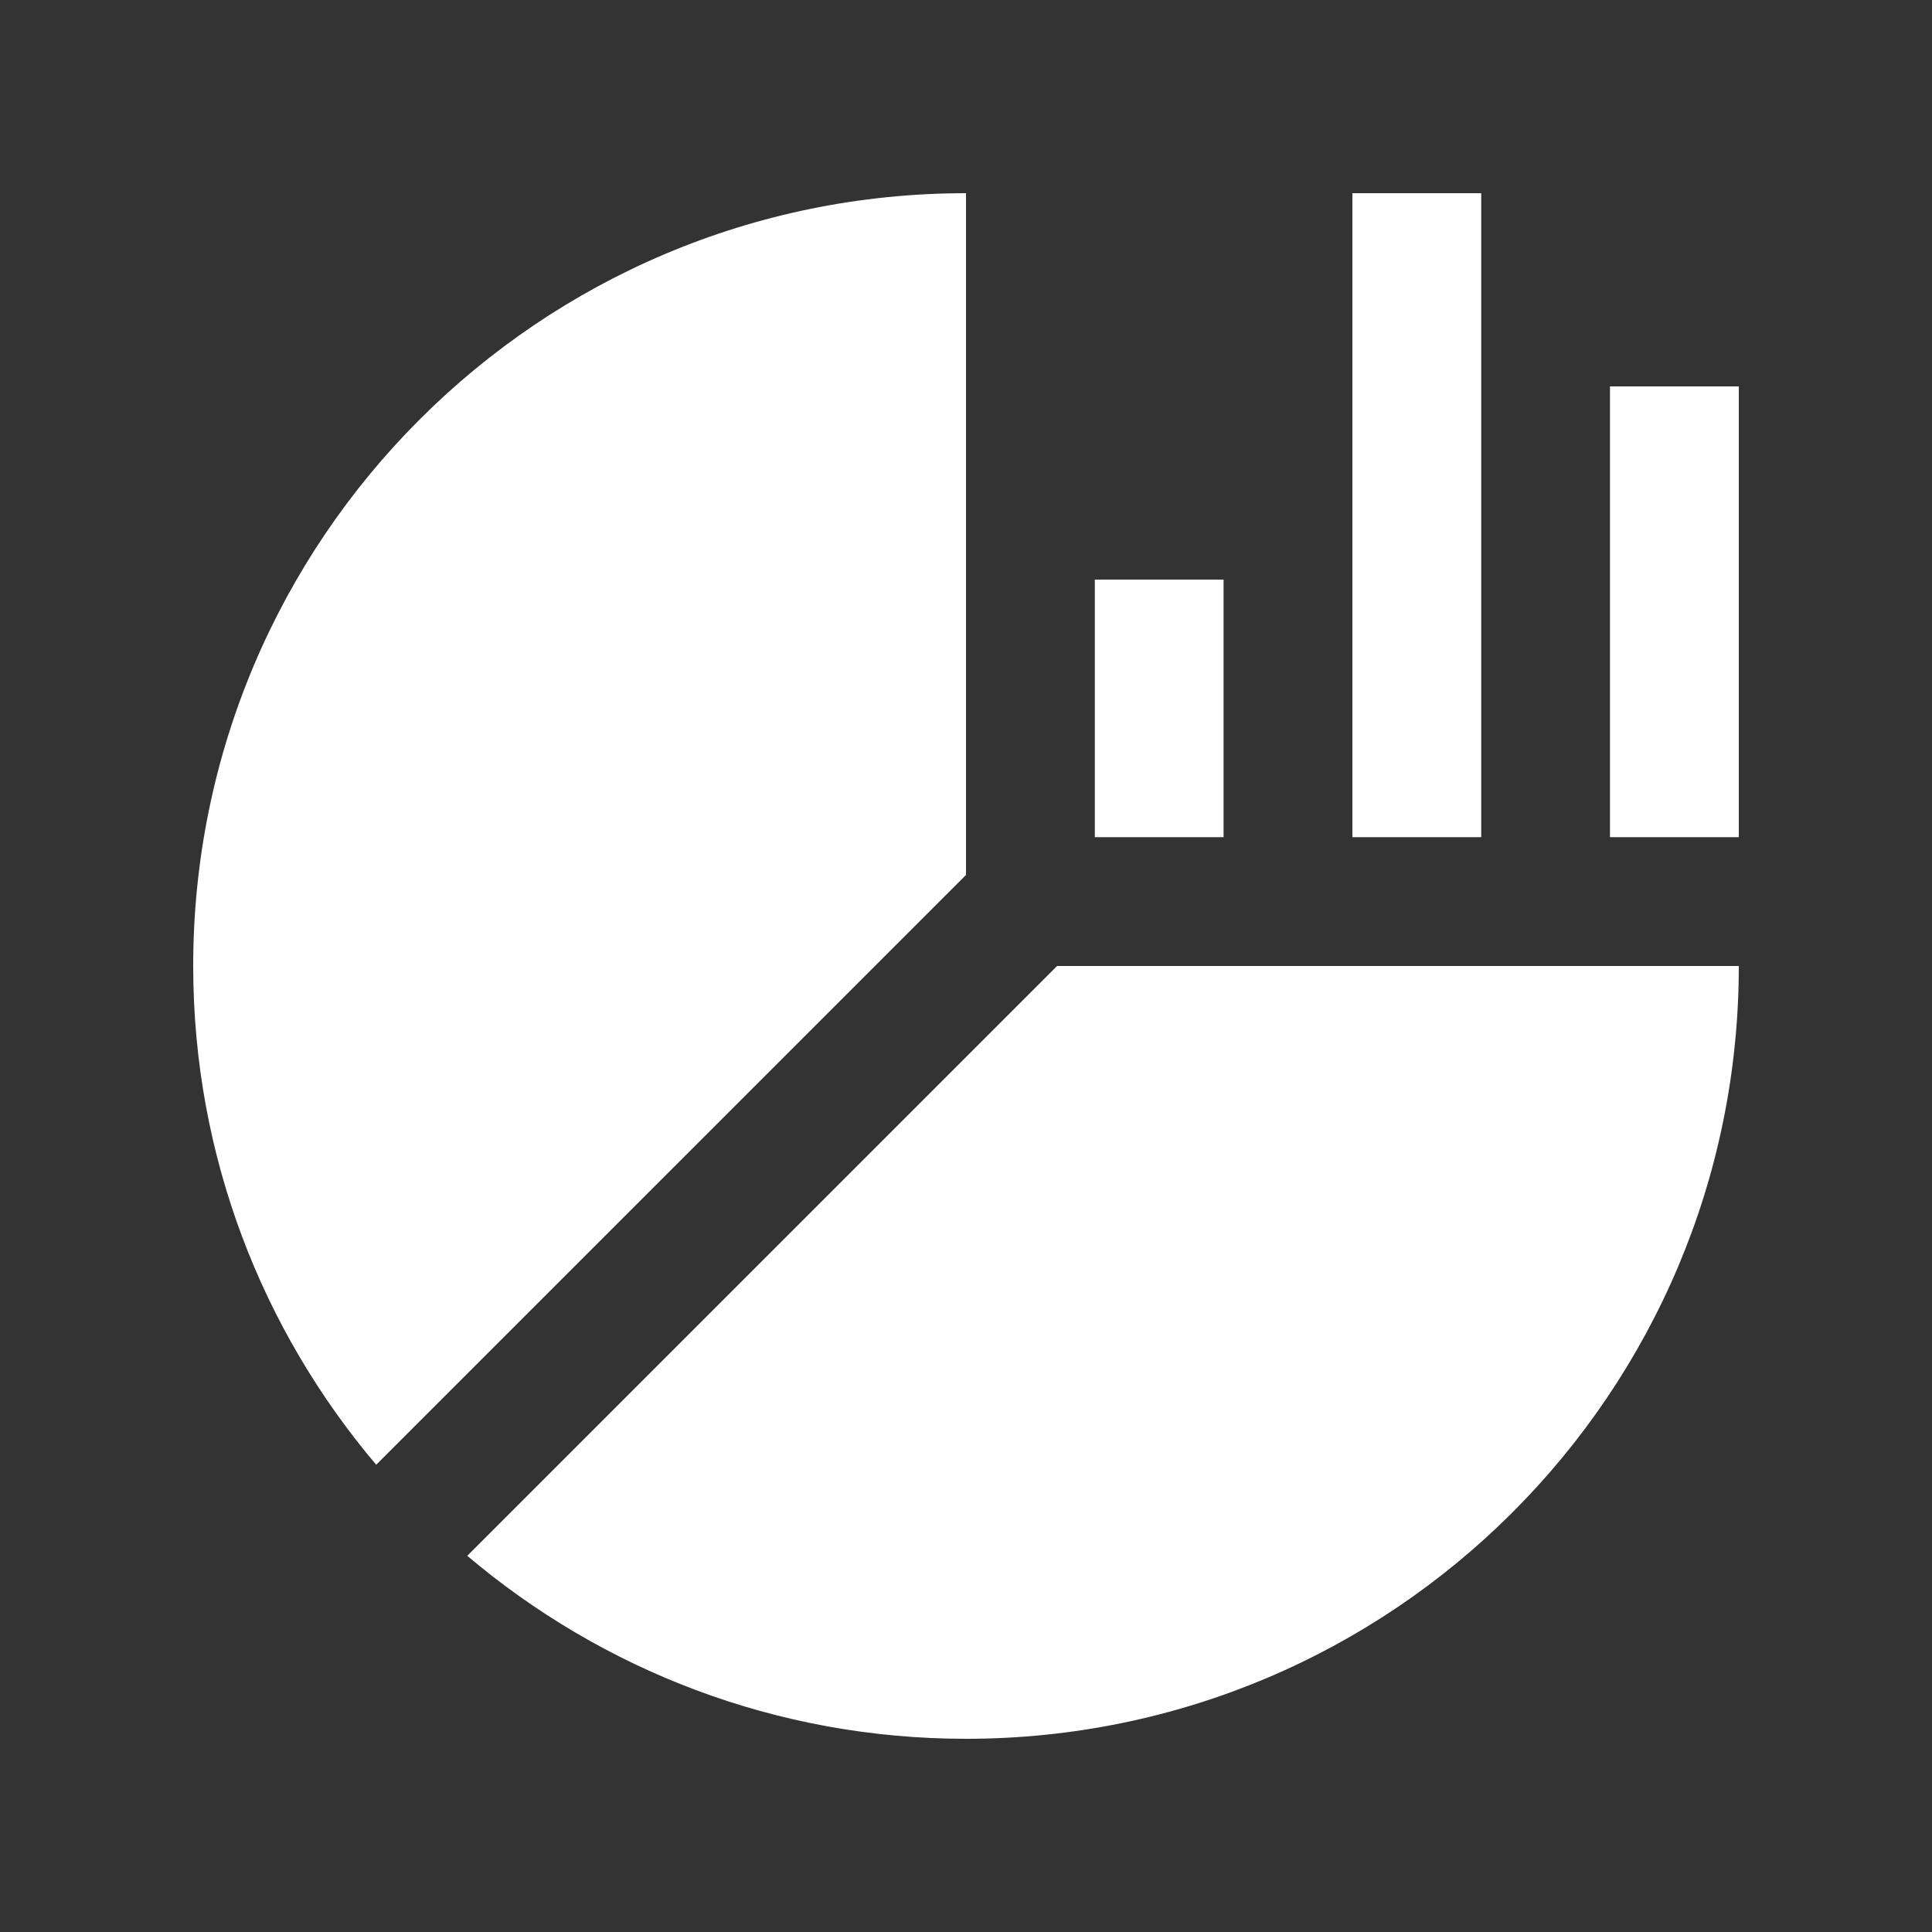
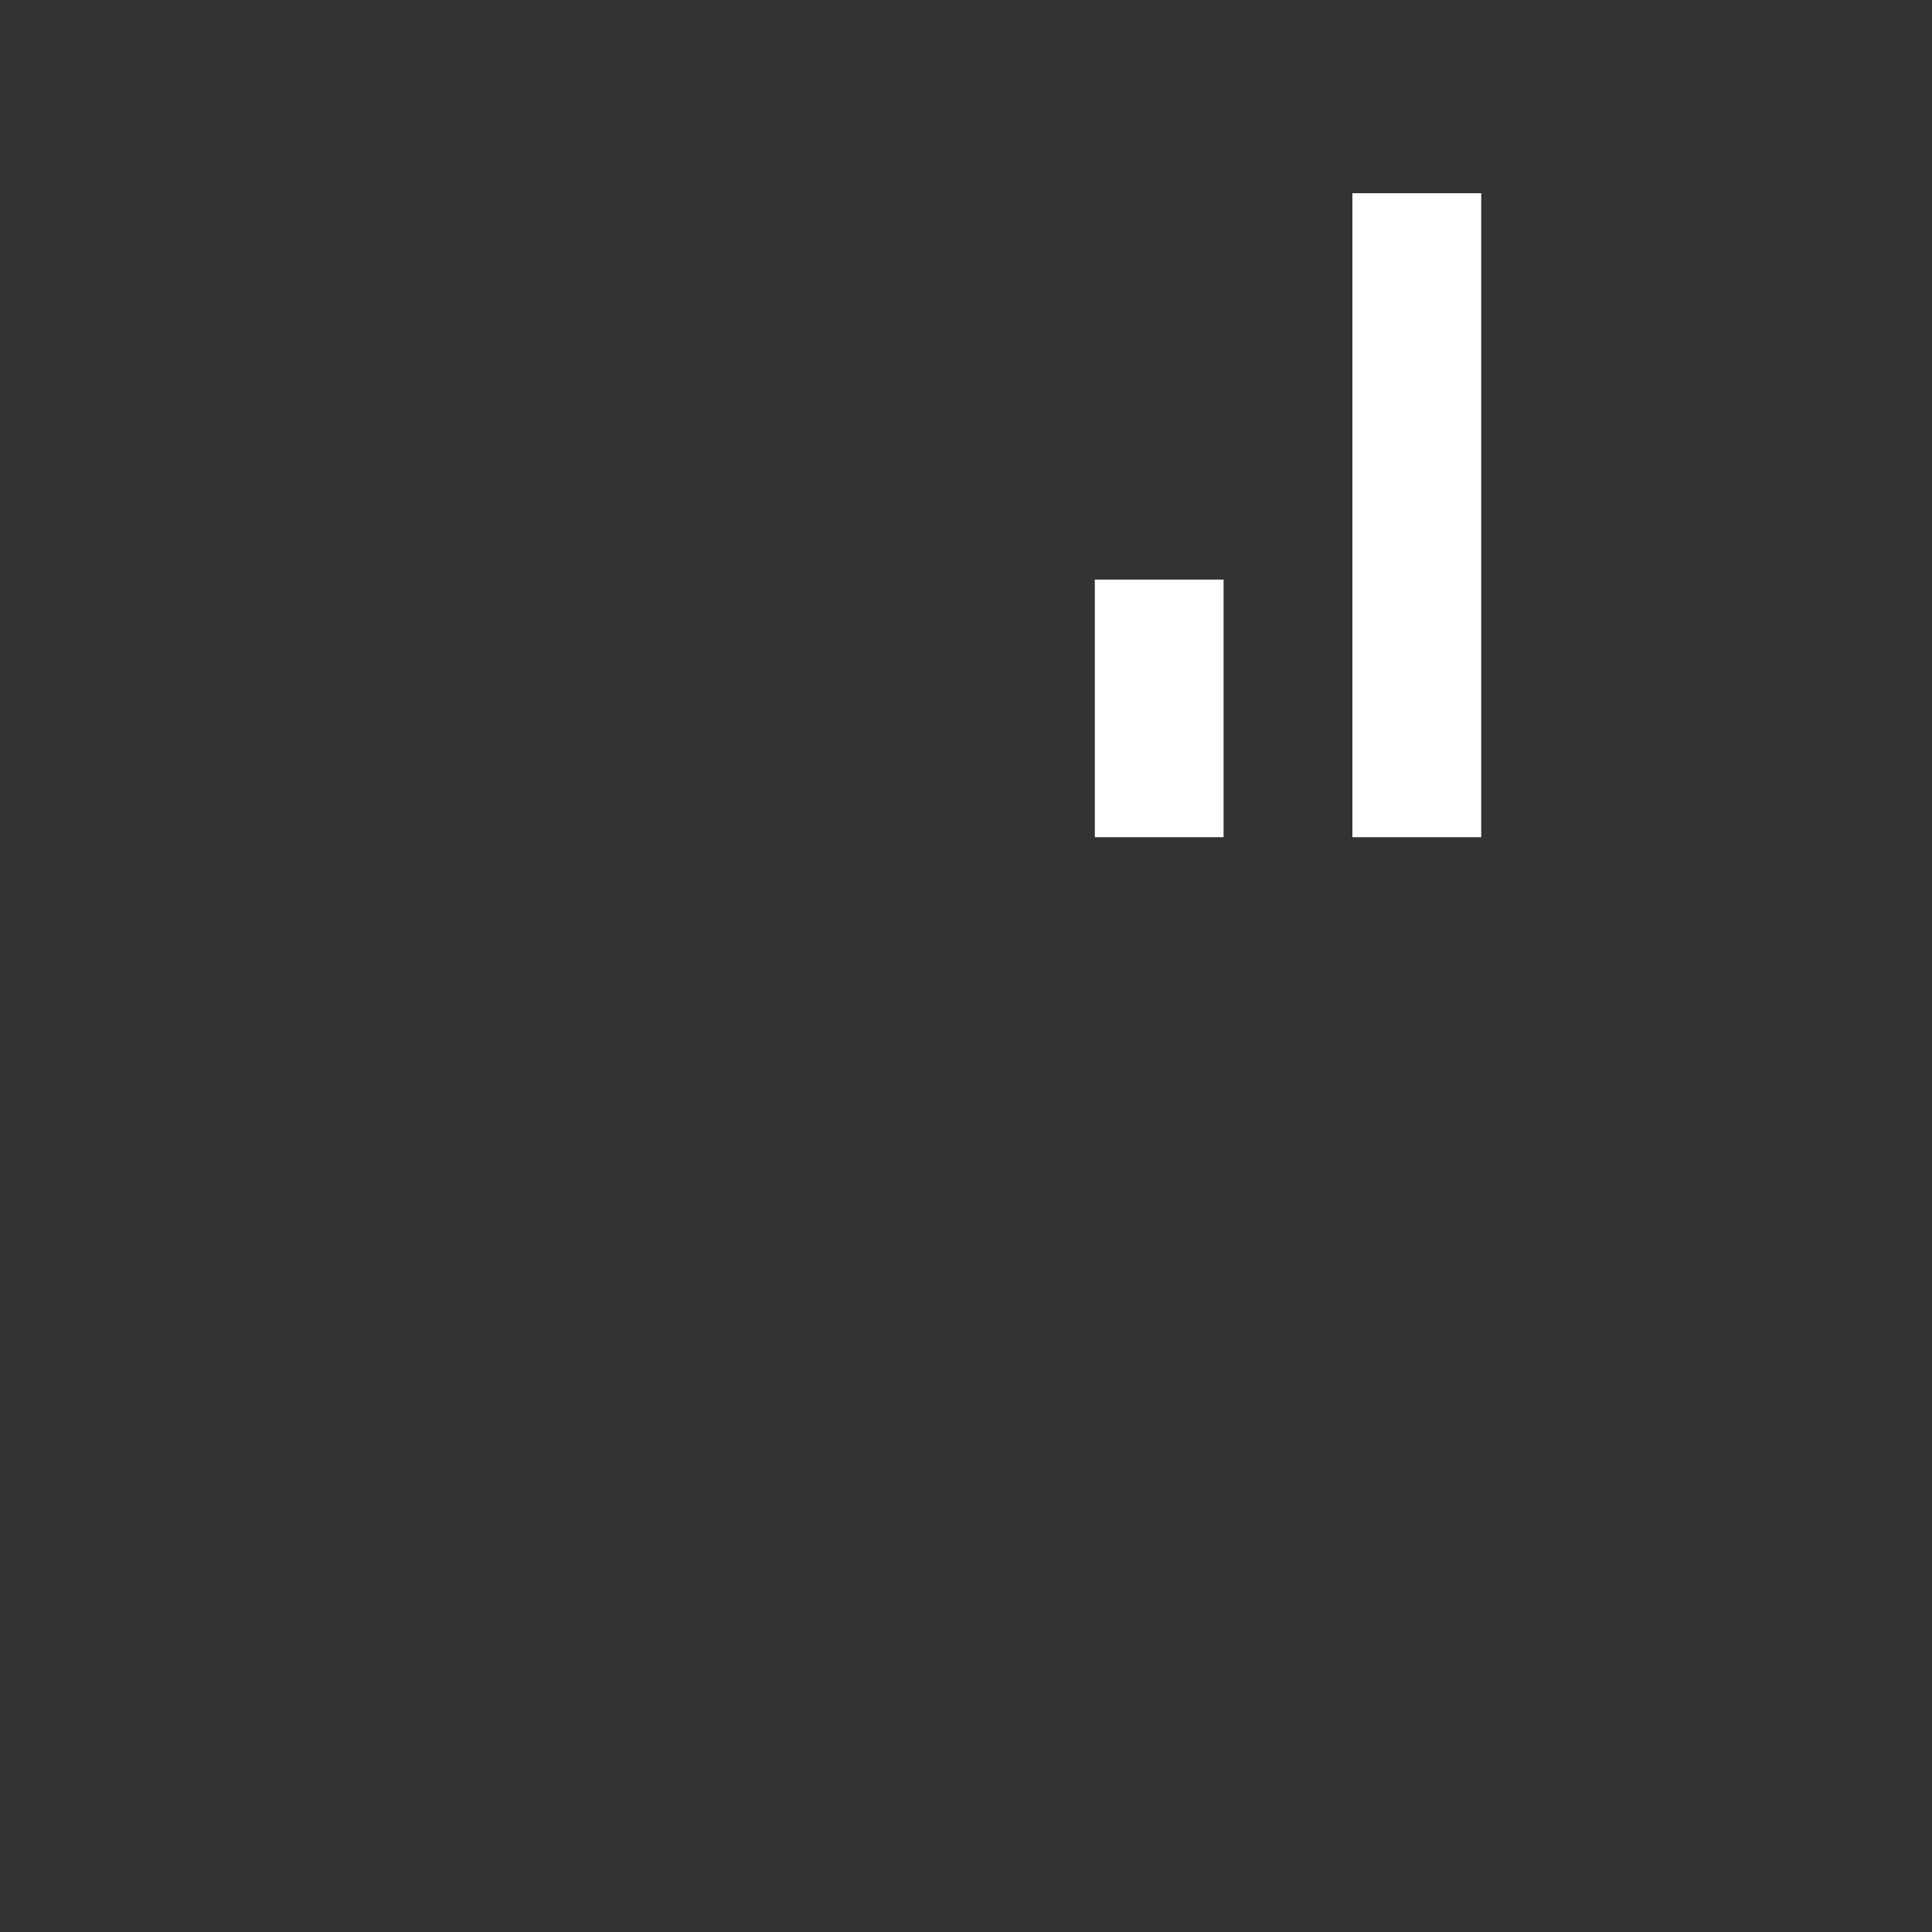
<svg xmlns="http://www.w3.org/2000/svg" width="28" height="28" viewBox="0 0 28 28" fill="none">
  <rect x="0" y="0" width="28" height="28" fill="#333333" stroke="none" />
-   <path d="M23.333 5.6H25.2V12.133H23.333V5.6Z" fill="white" />
  <path d="M19.6 2.8H21.467V12.133H19.6V2.8Z" fill="white" />
  <path d="M15.867 8.4H17.733V12.133H15.867V8.4Z" fill="white" />
-   <path d="M15.32 14L6.772 22.548C8.723 24.199 11.243 25.2 14 25.2C20.185 25.2 25.2 20.185 25.2 14H15.32Z" fill="white" />
-   <path d="M14 12.68V2.8C7.815 2.8 2.8 7.815 2.8 14C2.8 16.756 3.8 19.277 5.452 21.228L14 12.68Z" fill="white" />
</svg>